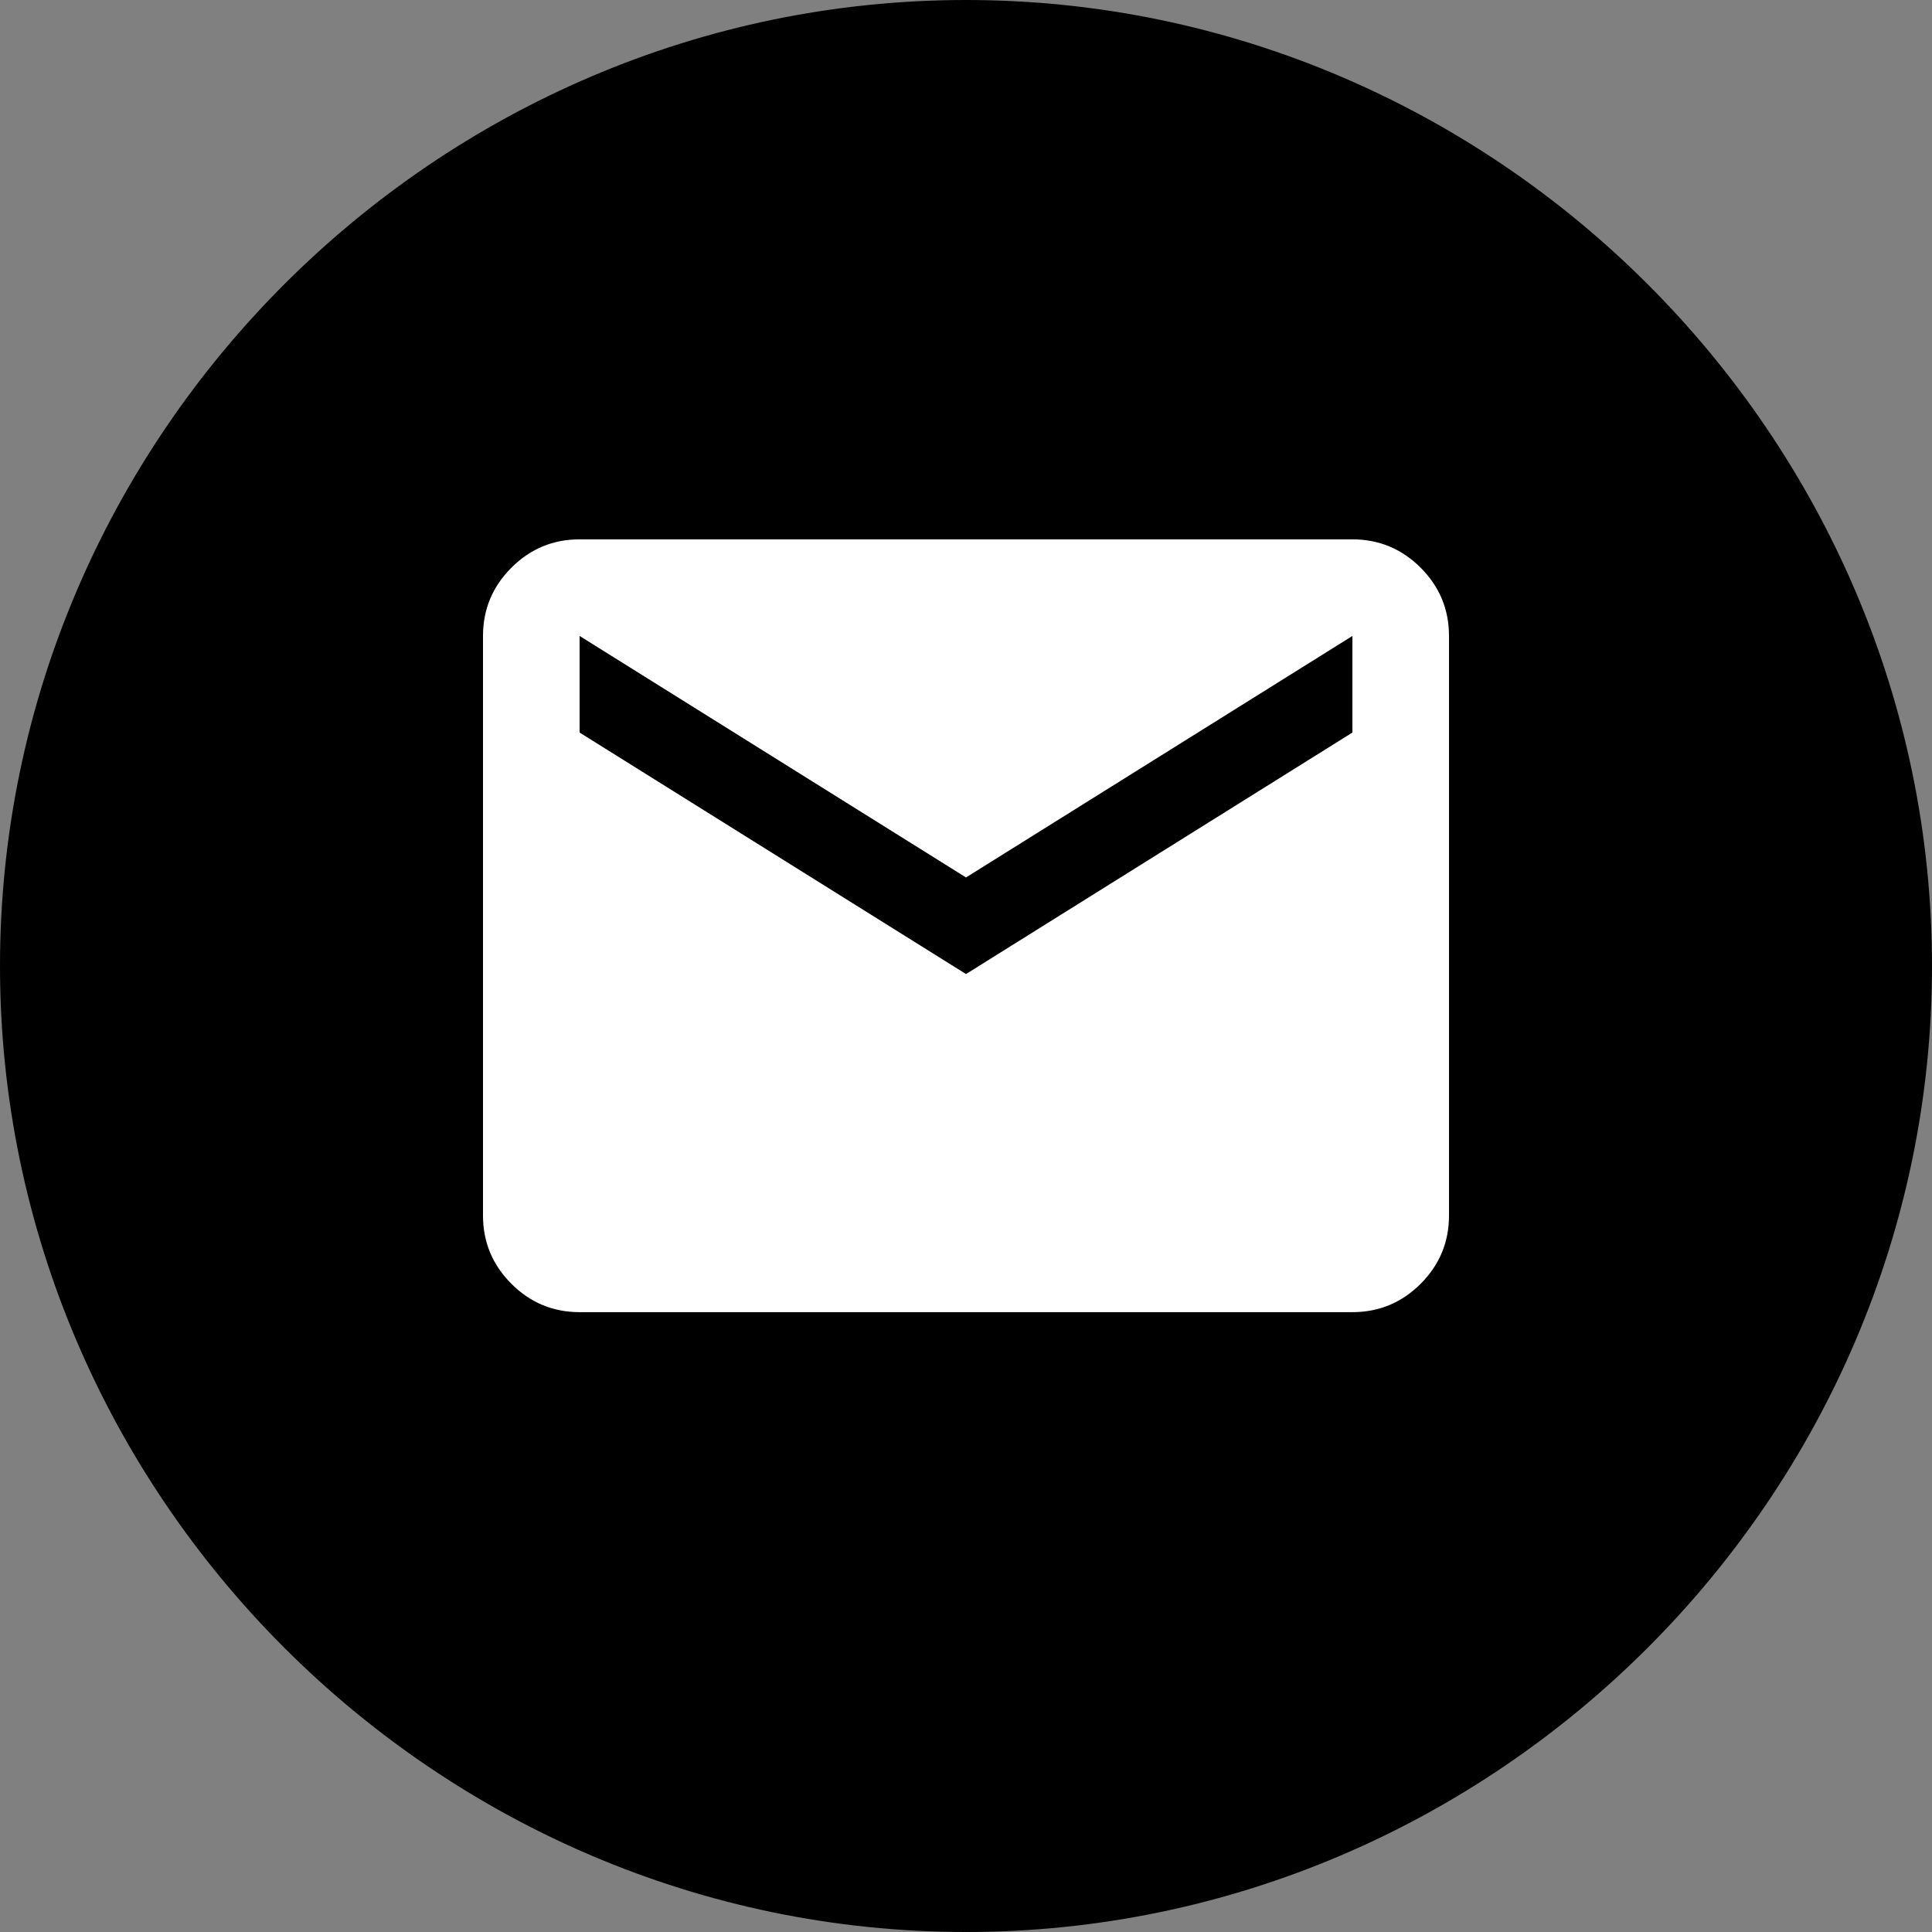
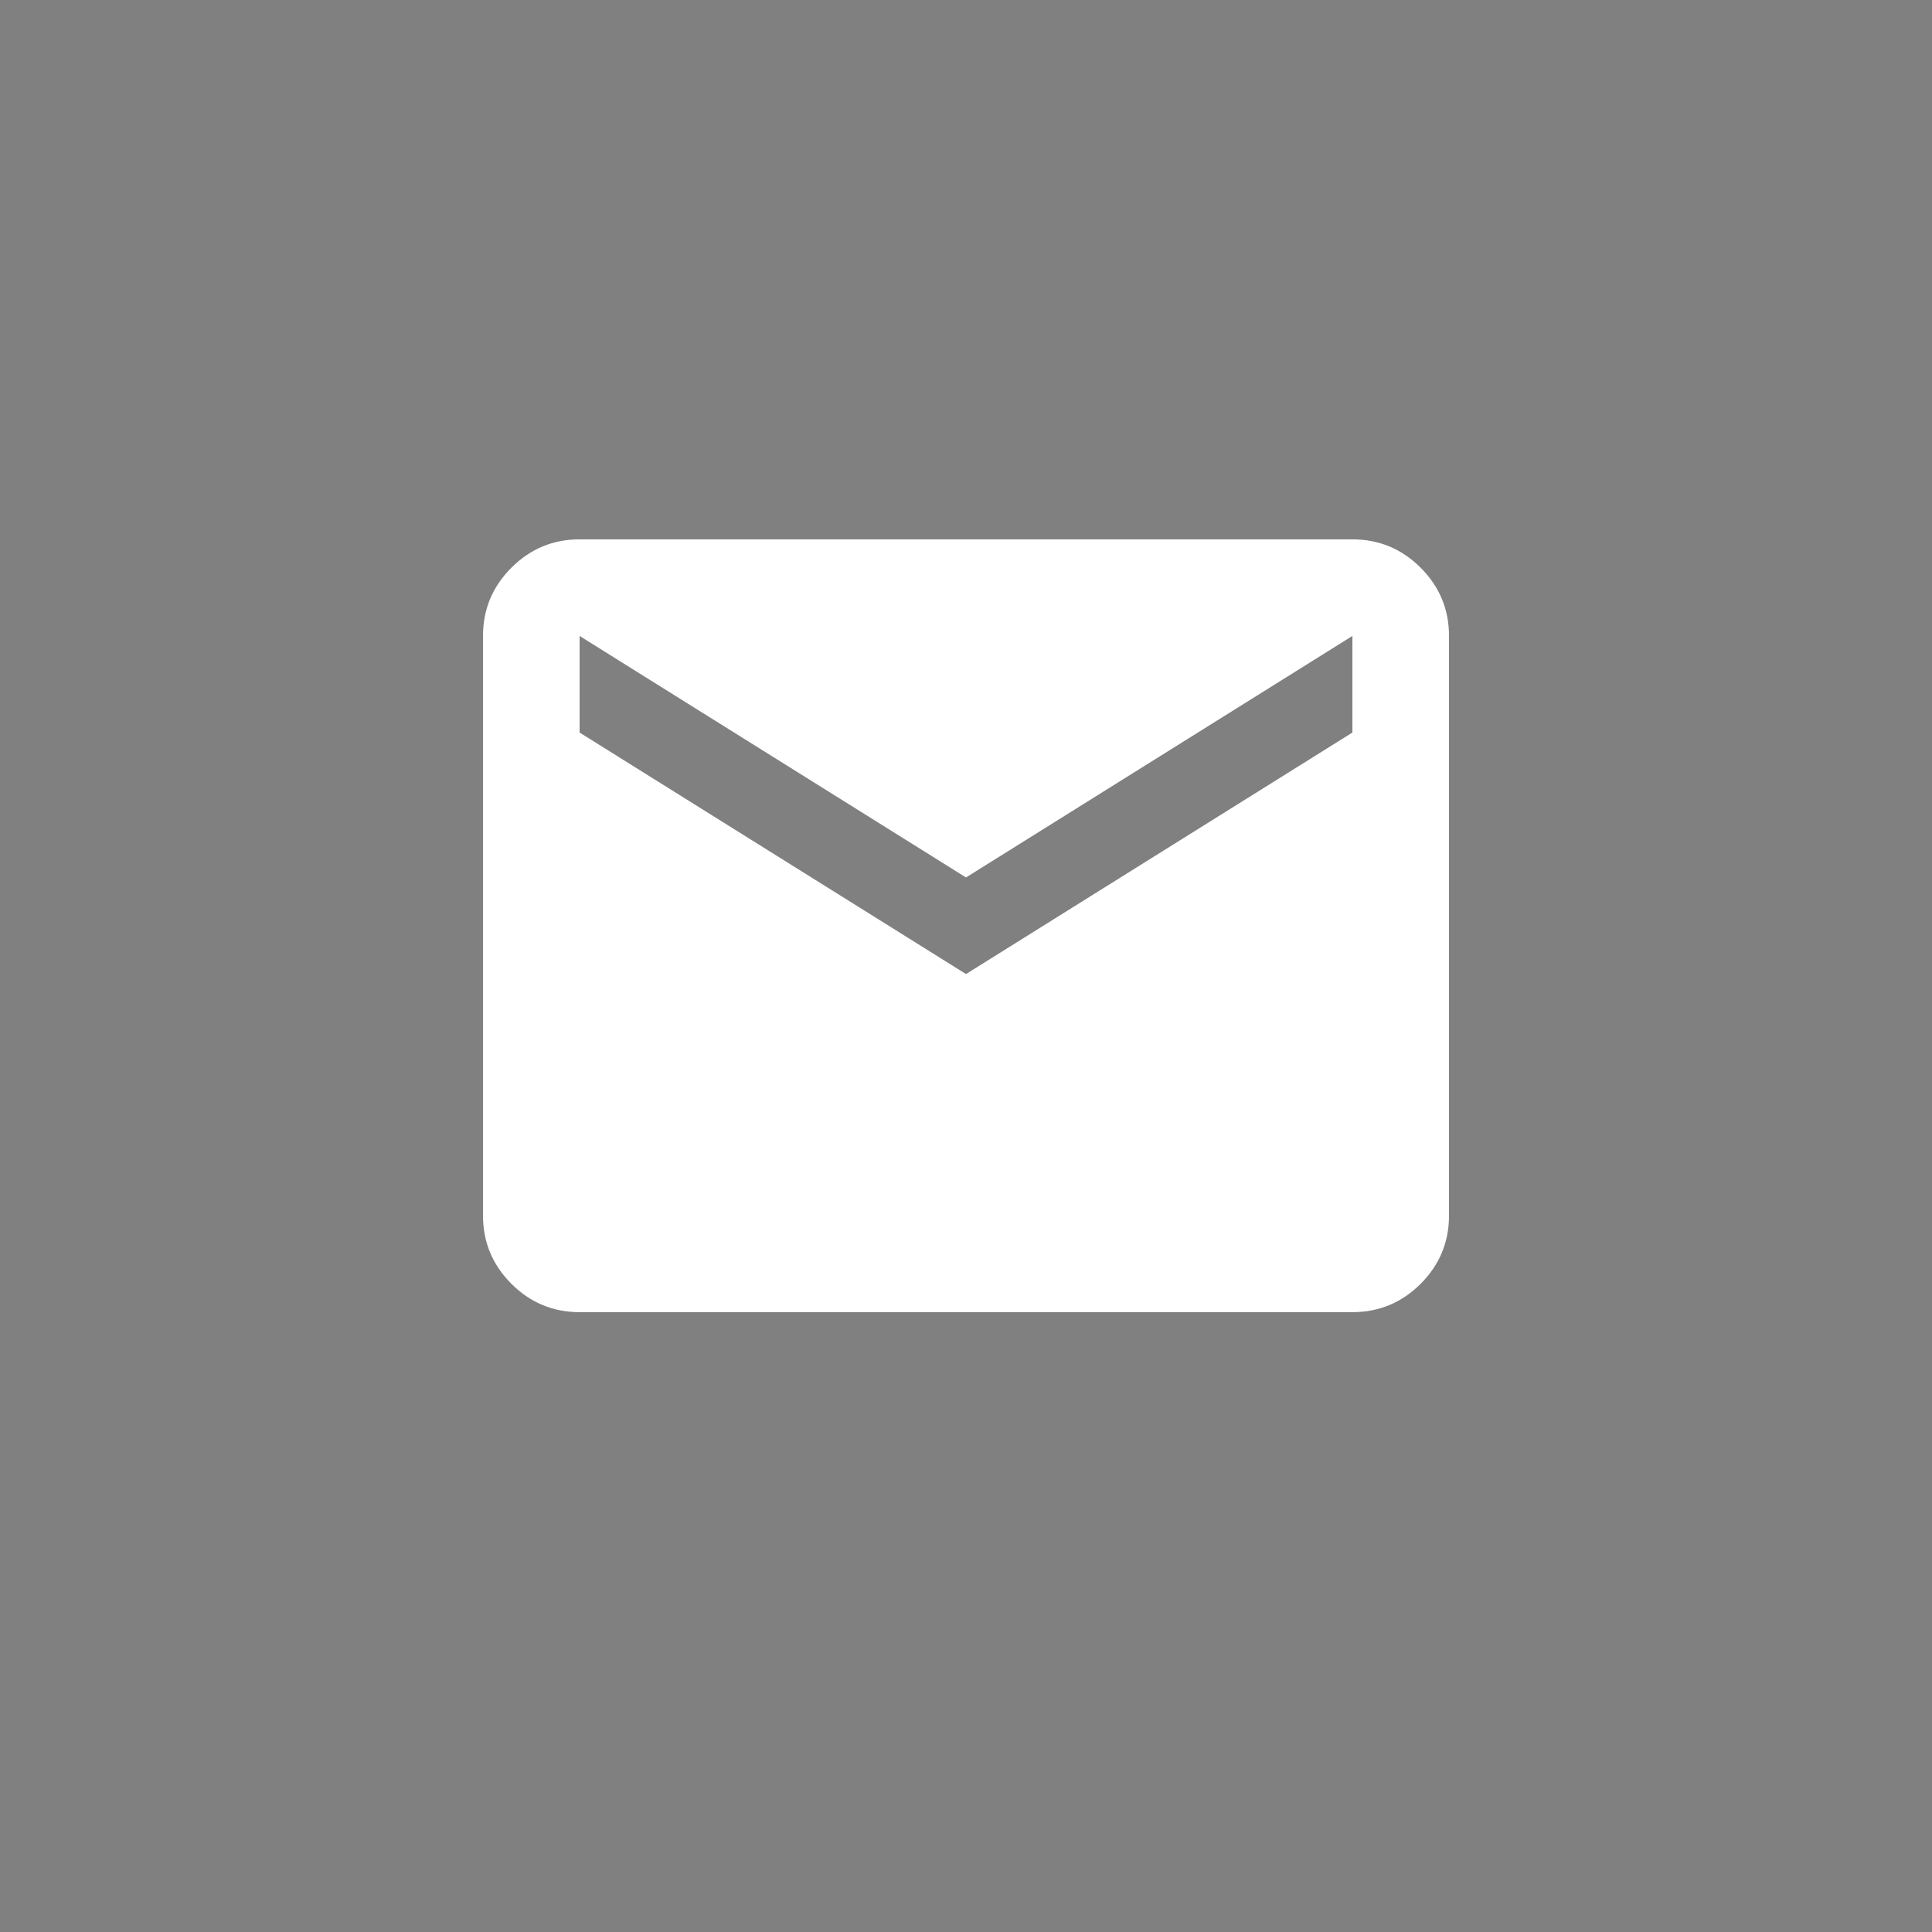
<svg xmlns="http://www.w3.org/2000/svg" width="100%" height="100%" viewBox="0 0 24 24" version="1.1" xml:space="preserve" style="fill-rule:evenodd;clip-rule:evenodd;stroke-linejoin:round;stroke-miterlimit:2;">
  <rect x="0" y="0" width="24" height="24" fill="#808080" stroke="none" />
  <g transform="matrix(1.2,0,0,1.2,-2.4,-2.4)">
-     <path d="M12,2C6.514,2 2,6.514 2,12C2,17.486 6.514,22 12,22C17.486,22 22,17.486 22,12C22,6.514 17.486,2 12,2Z" style="fill-rule:nonzero;" />
-   </g>
+     </g>
  <g transform="matrix(0.6,0,0,0.6,4.8,4.3)">
    <path d="M4,20C3.45,20 2.979,19.804 2.588,19.413C2.196,19.021 2,18.55 2,18L2,6C2,5.45 2.196,4.979 2.588,4.587C2.979,4.196 3.45,4 4,4L20,4C20.55,4 21.021,4.196 21.413,4.587C21.804,4.979 22,5.45 22,6L22,18C22,18.55 21.804,19.021 21.413,19.413C21.021,19.804 20.55,20 20,20L4,20ZM12,13L20,8L20,6L12,11L4,6L4,8L12,13Z" style="fill:white;fill-rule:nonzero;" />
  </g>
</svg>